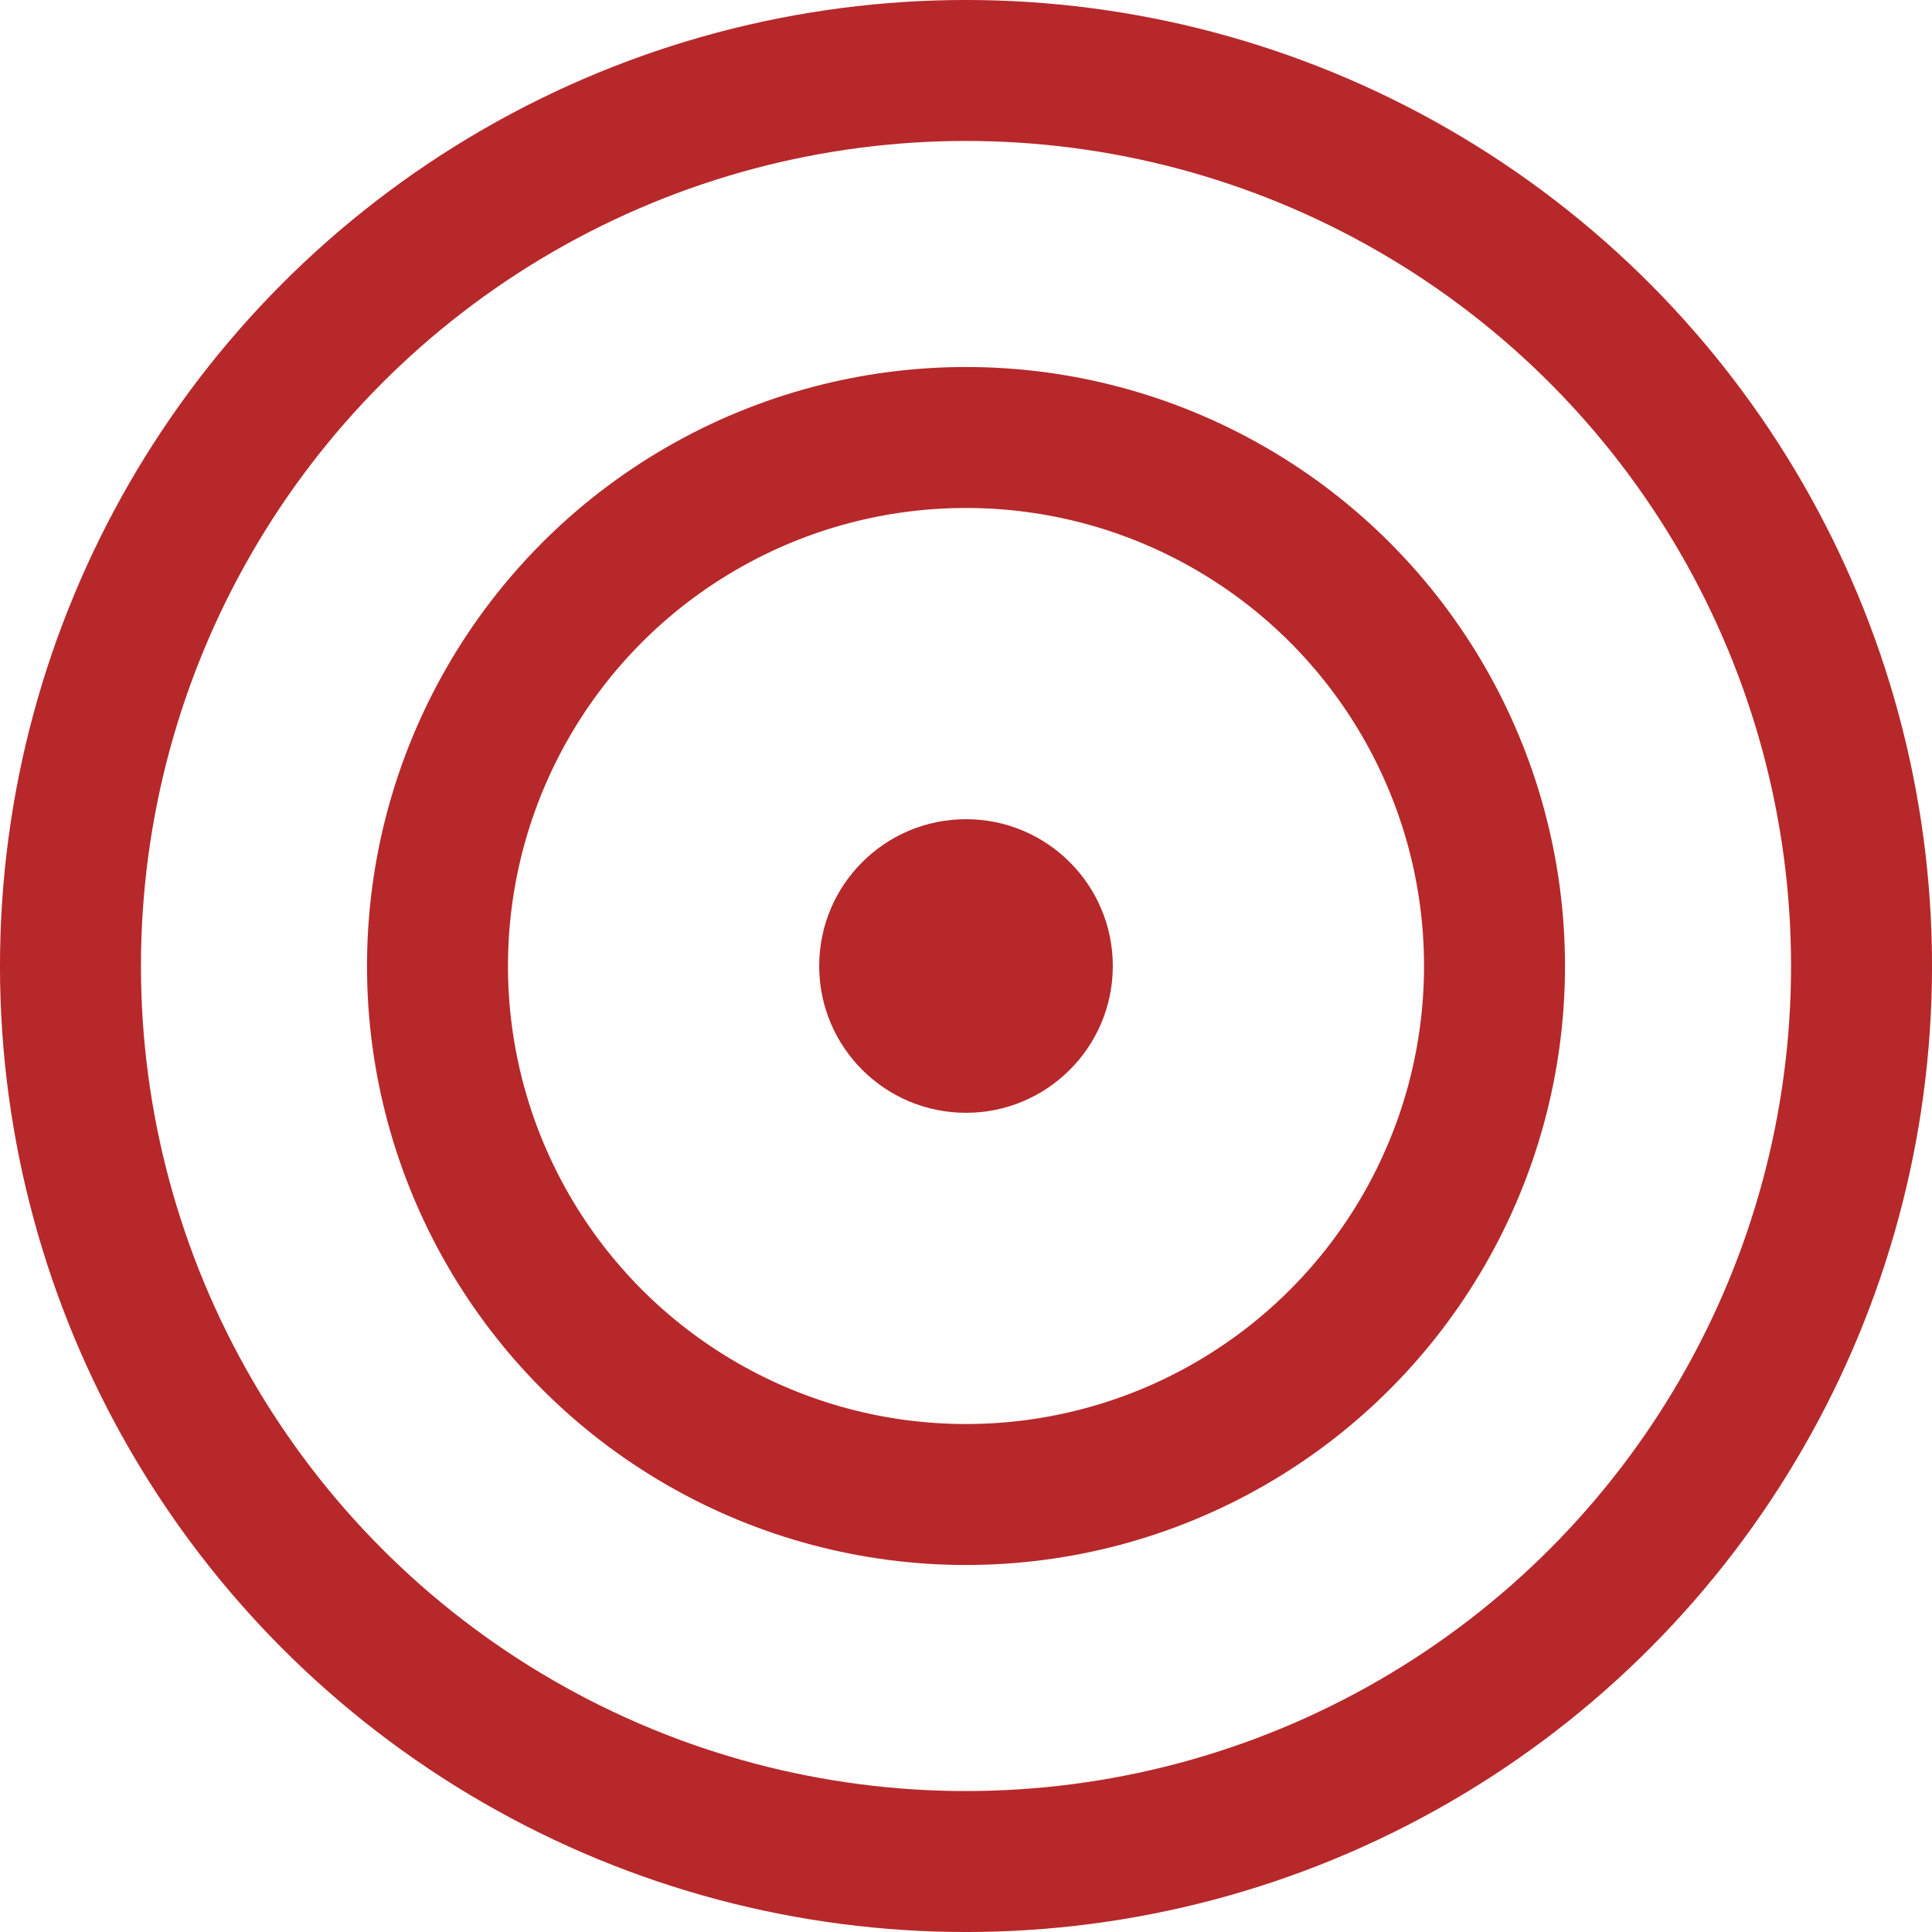
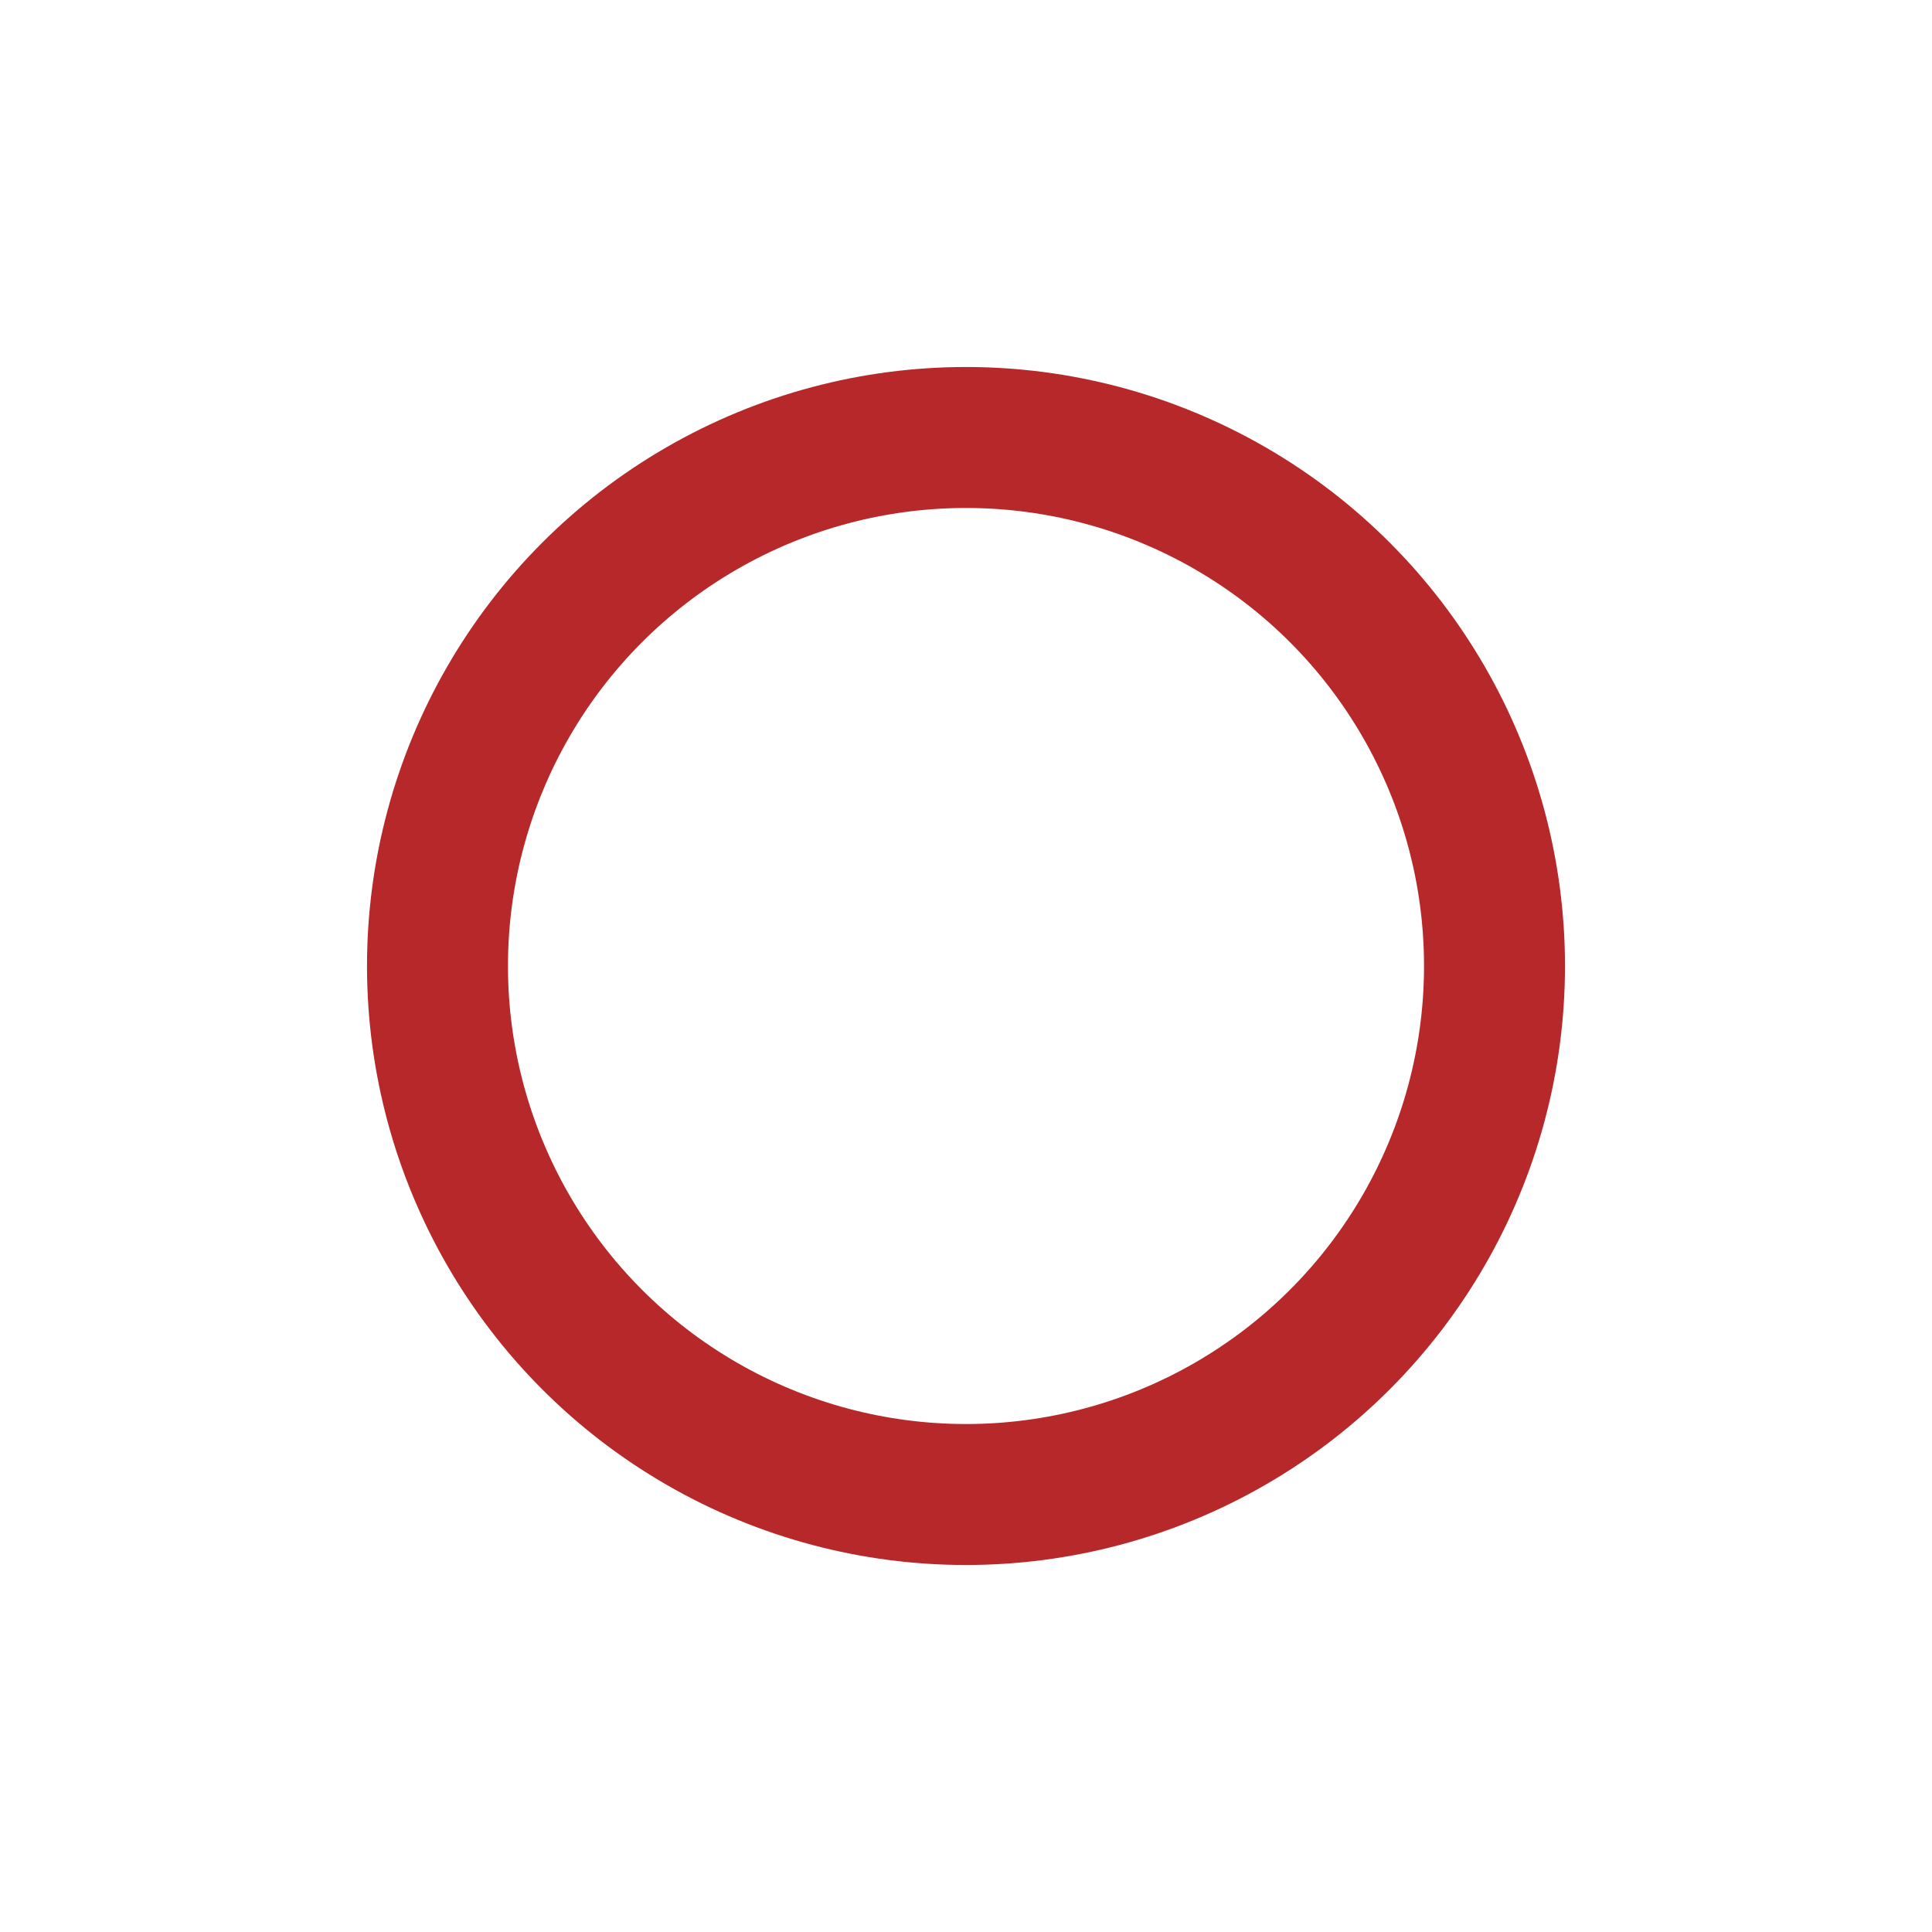
<svg xmlns="http://www.w3.org/2000/svg" id="Слой_1" x="0px" y="0px" viewBox="0 0 65.8 65.8" style="enable-background:new 0 0 65.8 65.8;" xml:space="preserve">
  <style type="text/css"> .st0{fill:none;stroke:#B7282A;stroke-width:4.801;stroke-miterlimit:4.586;} .st1{fill-rule:evenodd;clip-rule:evenodd;fill:#B7282A;} </style>
  <g id="Слой_x0020_1">
-     <circle class="st0" cx="32.9" cy="32.9" r="30.5" />
    <circle class="st0" cx="32.9" cy="32.9" r="18" />
-     <circle class="st1" cx="32.9" cy="32.9" r="5" />
  </g>
</svg>